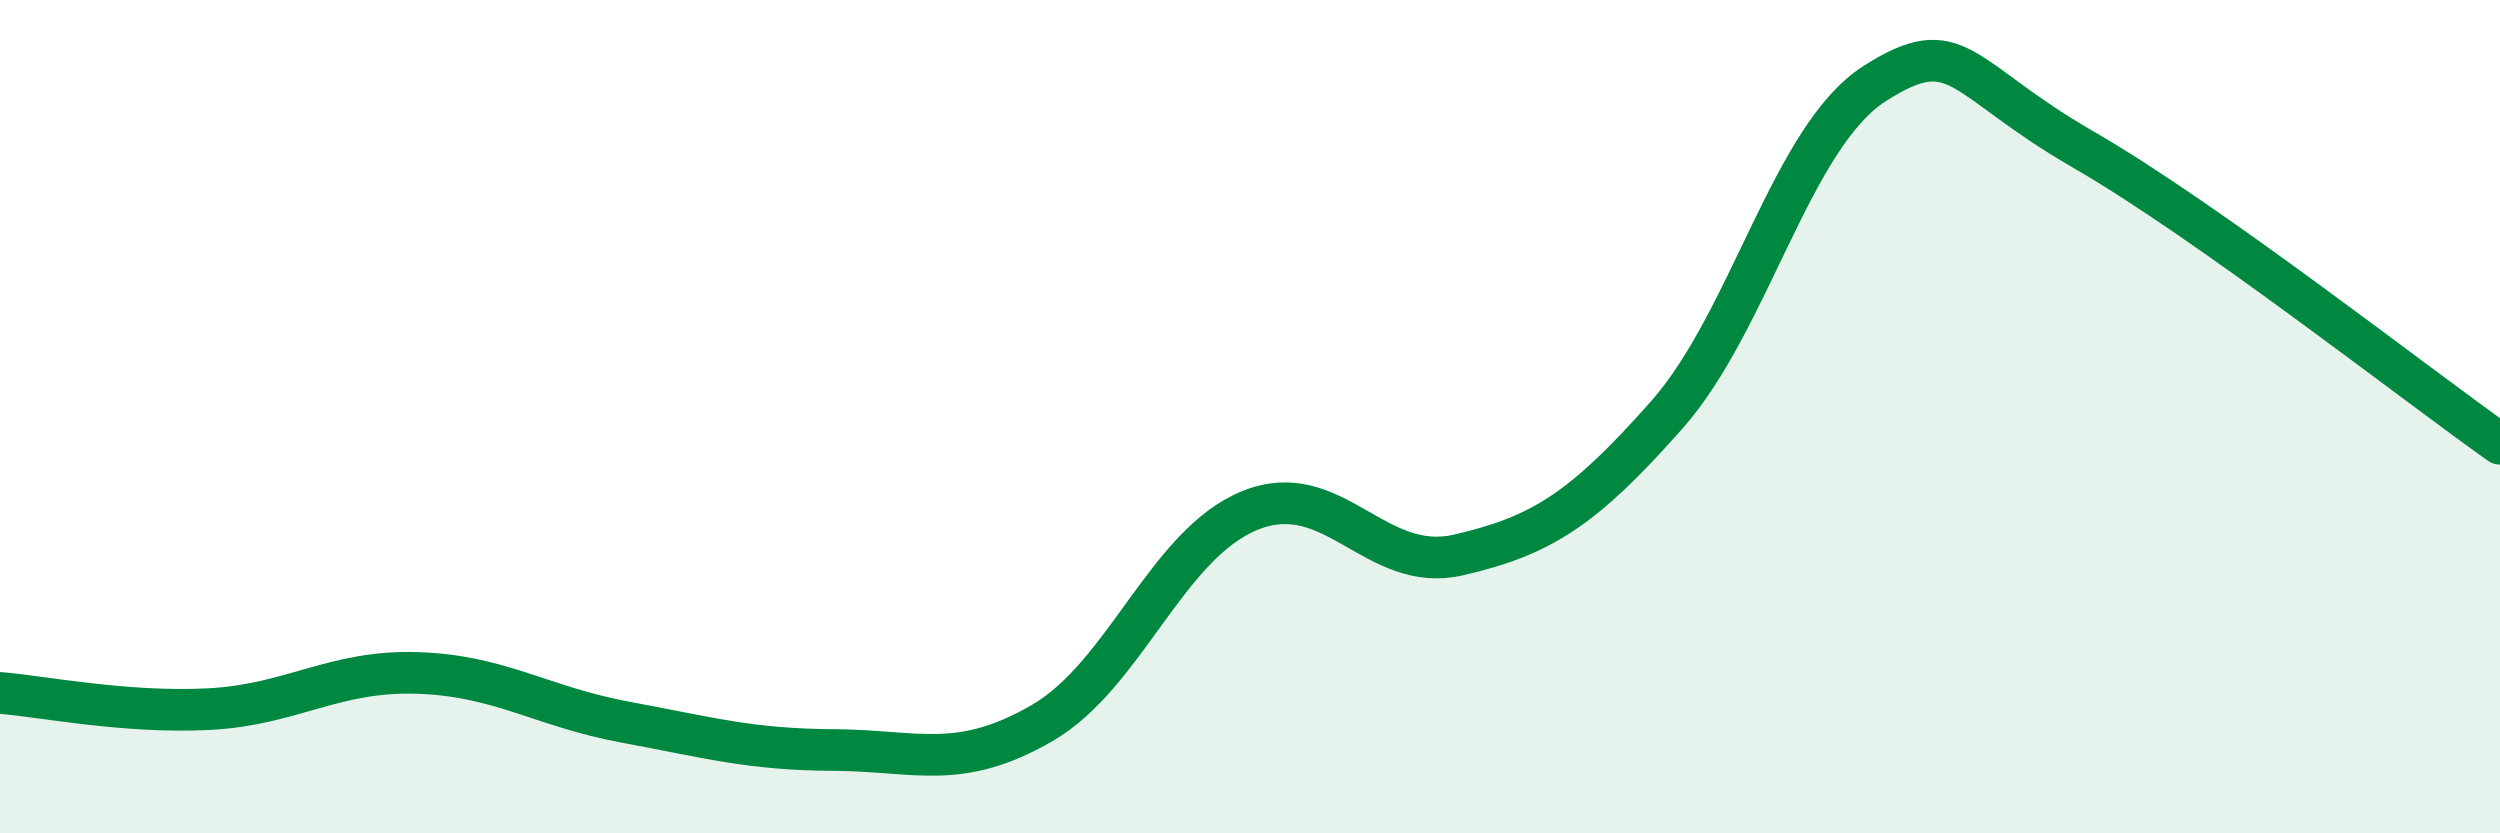
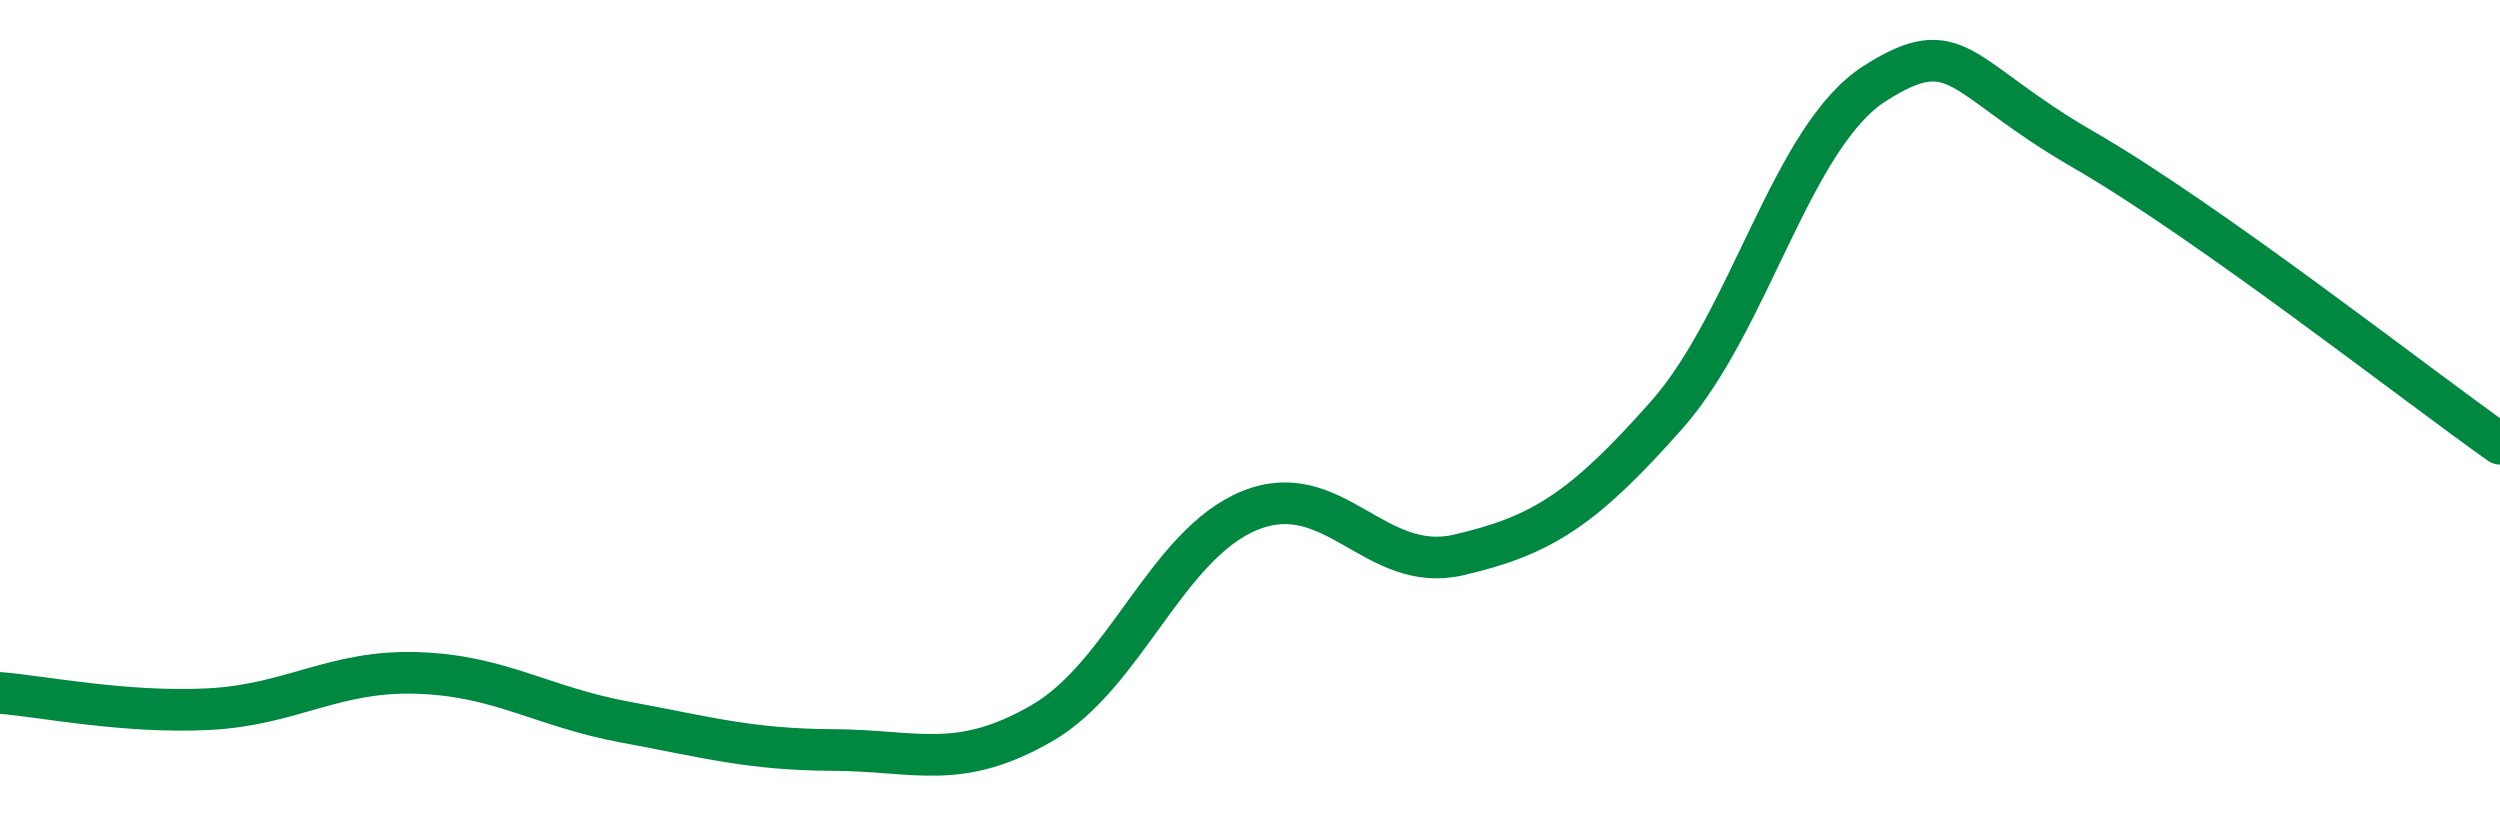
<svg xmlns="http://www.w3.org/2000/svg" width="60" height="20" viewBox="0 0 60 20">
-   <path d="M 0,16.63 C 1,16.71 3,17.12 5,17.02 C 7,16.92 8,16.09 10,16.15 C 12,16.21 13,16.96 15,17.33 C 17,17.7 18,17.99 20,18 C 22,18.01 23,18.51 25,17.36 C 27,16.21 28,13.06 30,12.25 C 32,11.44 33,13.78 35,13.32 C 37,12.86 38,12.22 40,9.96 C 42,7.7 43,3.27 45,2 C 47,0.73 47,1.86 50,3.59 C 53,5.32 58,9.24 60,10.65L60 20L0 20Z" fill="#008740" opacity="0.1" stroke-linecap="round" stroke-linejoin="round" />
  <path d="M 0,16.63 C 1,16.71 3,17.12 5,17.02 C 7,16.92 8,16.09 10,16.15 C 12,16.21 13,16.96 15,17.33 C 17,17.7 18,17.99 20,18 C 22,18.01 23,18.51 25,17.36 C 27,16.21 28,13.06 30,12.25 C 32,11.44 33,13.78 35,13.32 C 37,12.86 38,12.22 40,9.96 C 42,7.7 43,3.27 45,2 C 47,0.73 47,1.86 50,3.59 C 53,5.32 58,9.24 60,10.65" stroke="#008740" stroke-width="1" fill="none" stroke-linecap="round" stroke-linejoin="round" />
</svg>